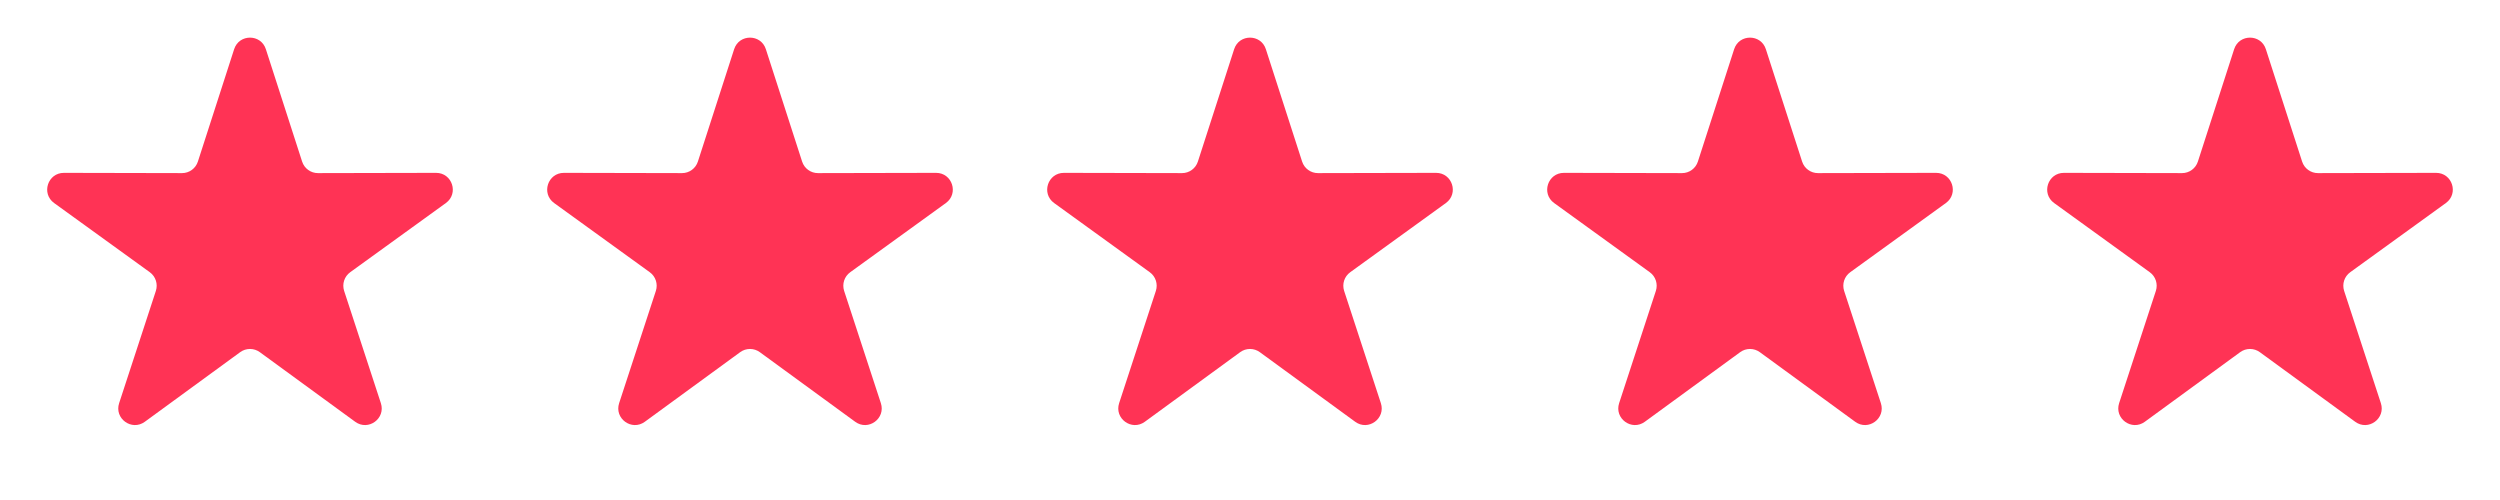
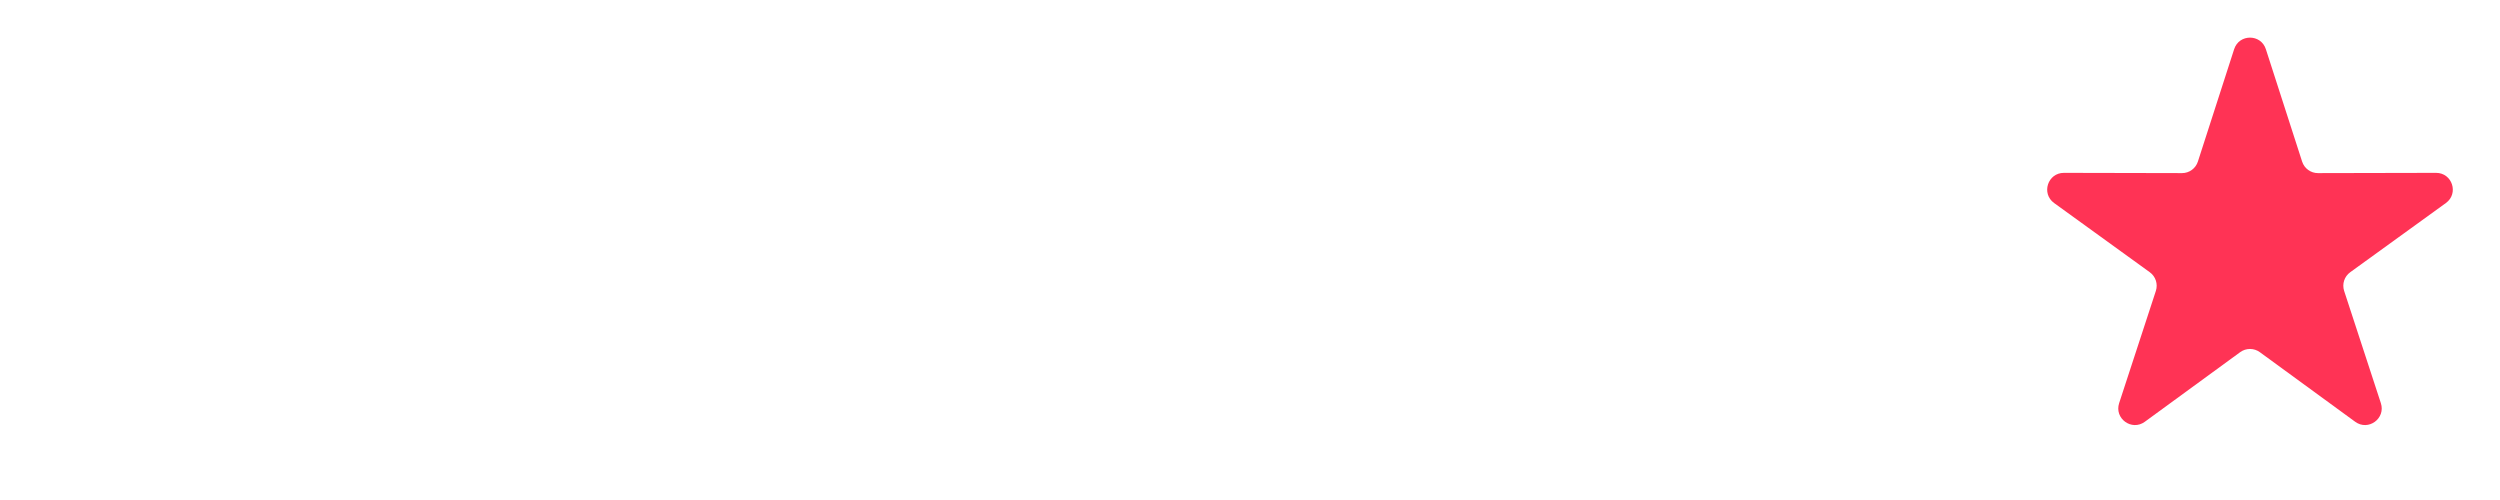
<svg xmlns="http://www.w3.org/2000/svg" width="90" height="18" viewBox="0 0 90 18" fill="none">
-   <path d="M8.429 1.771C8.608 1.216 9.392 1.216 9.571 1.771L10.876 5.816C10.956 6.065 11.187 6.233 11.448 6.232L15.699 6.223C16.282 6.222 16.524 6.968 16.052 7.309L12.607 9.8C12.396 9.953 12.308 10.225 12.389 10.473L13.711 14.513C13.893 15.067 13.258 15.528 12.787 15.184L9.354 12.678C9.143 12.524 8.857 12.524 8.646 12.678L5.213 15.184C4.742 15.528 4.107 15.067 4.289 14.513L5.611 10.473C5.692 10.225 5.604 9.953 5.393 9.8L1.948 7.309C1.476 6.968 1.718 6.222 2.301 6.223L6.552 6.232C6.813 6.233 7.044 6.065 7.124 5.816L8.429 1.771Z" fill="#FF3355" />
-   <path d="M26.429 1.771C26.608 1.216 27.392 1.216 27.571 1.771L28.876 5.816C28.956 6.065 29.187 6.233 29.448 6.232L33.699 6.223C34.282 6.222 34.524 6.968 34.052 7.309L30.608 9.8C30.396 9.953 30.308 10.225 30.389 10.473L31.711 14.513C31.892 15.067 31.258 15.528 30.787 15.184L27.354 12.678C27.143 12.524 26.857 12.524 26.646 12.678L23.213 15.184C22.742 15.528 22.108 15.067 22.289 14.513L23.611 10.473C23.692 10.225 23.604 9.953 23.392 9.8L19.948 7.309C19.476 6.968 19.718 6.222 20.301 6.223L24.552 6.232C24.813 6.233 25.044 6.065 25.124 5.816L26.429 1.771Z" fill="#FF3355" />
-   <path d="M44.429 1.771C44.608 1.216 45.392 1.216 45.571 1.771L46.876 5.816C46.956 6.065 47.187 6.233 47.448 6.232L51.699 6.223C52.282 6.222 52.524 6.968 52.052 7.309L48.608 9.8C48.396 9.953 48.308 10.225 48.389 10.473L49.711 14.513C49.892 15.067 49.258 15.528 48.787 15.184L45.354 12.678C45.143 12.524 44.857 12.524 44.646 12.678L41.213 15.184C40.742 15.528 40.108 15.067 40.289 14.513L41.611 10.473C41.692 10.225 41.604 9.953 41.392 9.8L37.948 7.309C37.476 6.968 37.718 6.222 38.301 6.223L42.552 6.232C42.813 6.233 43.044 6.065 43.124 5.816L44.429 1.771Z" fill="#FF3355" />
-   <path d="M62.429 1.771C62.608 1.216 63.392 1.216 63.571 1.771L64.876 5.816C64.956 6.065 65.187 6.233 65.448 6.232L69.699 6.223C70.282 6.222 70.524 6.968 70.052 7.309L66.608 9.8C66.396 9.953 66.308 10.225 66.389 10.473L67.711 14.513C67.892 15.067 67.258 15.528 66.787 15.184L63.354 12.678C63.143 12.524 62.857 12.524 62.646 12.678L59.213 15.184C58.742 15.528 58.108 15.067 58.289 14.513L59.611 10.473C59.692 10.225 59.604 9.953 59.392 9.8L55.948 7.309C55.476 6.968 55.718 6.222 56.301 6.223L60.552 6.232C60.813 6.233 61.044 6.065 61.124 5.816L62.429 1.771Z" fill="#FF3355" />
  <path d="M80.429 1.771C80.608 1.216 81.392 1.216 81.571 1.771L82.876 5.816C82.956 6.065 83.187 6.233 83.448 6.232L87.699 6.223C88.282 6.222 88.524 6.968 88.052 7.309L84.608 9.8C84.396 9.953 84.308 10.225 84.389 10.473L85.711 14.513C85.892 15.067 85.258 15.528 84.787 15.184L81.354 12.678C81.143 12.524 80.857 12.524 80.646 12.678L77.213 15.184C76.742 15.528 76.108 15.067 76.289 14.513L77.611 10.473C77.692 10.225 77.604 9.953 77.392 9.8L73.948 7.309C73.476 6.968 73.718 6.222 74.301 6.223L78.552 6.232C78.813 6.233 79.044 6.065 79.124 5.816L80.429 1.771Z" fill="#FF3355" />
</svg>